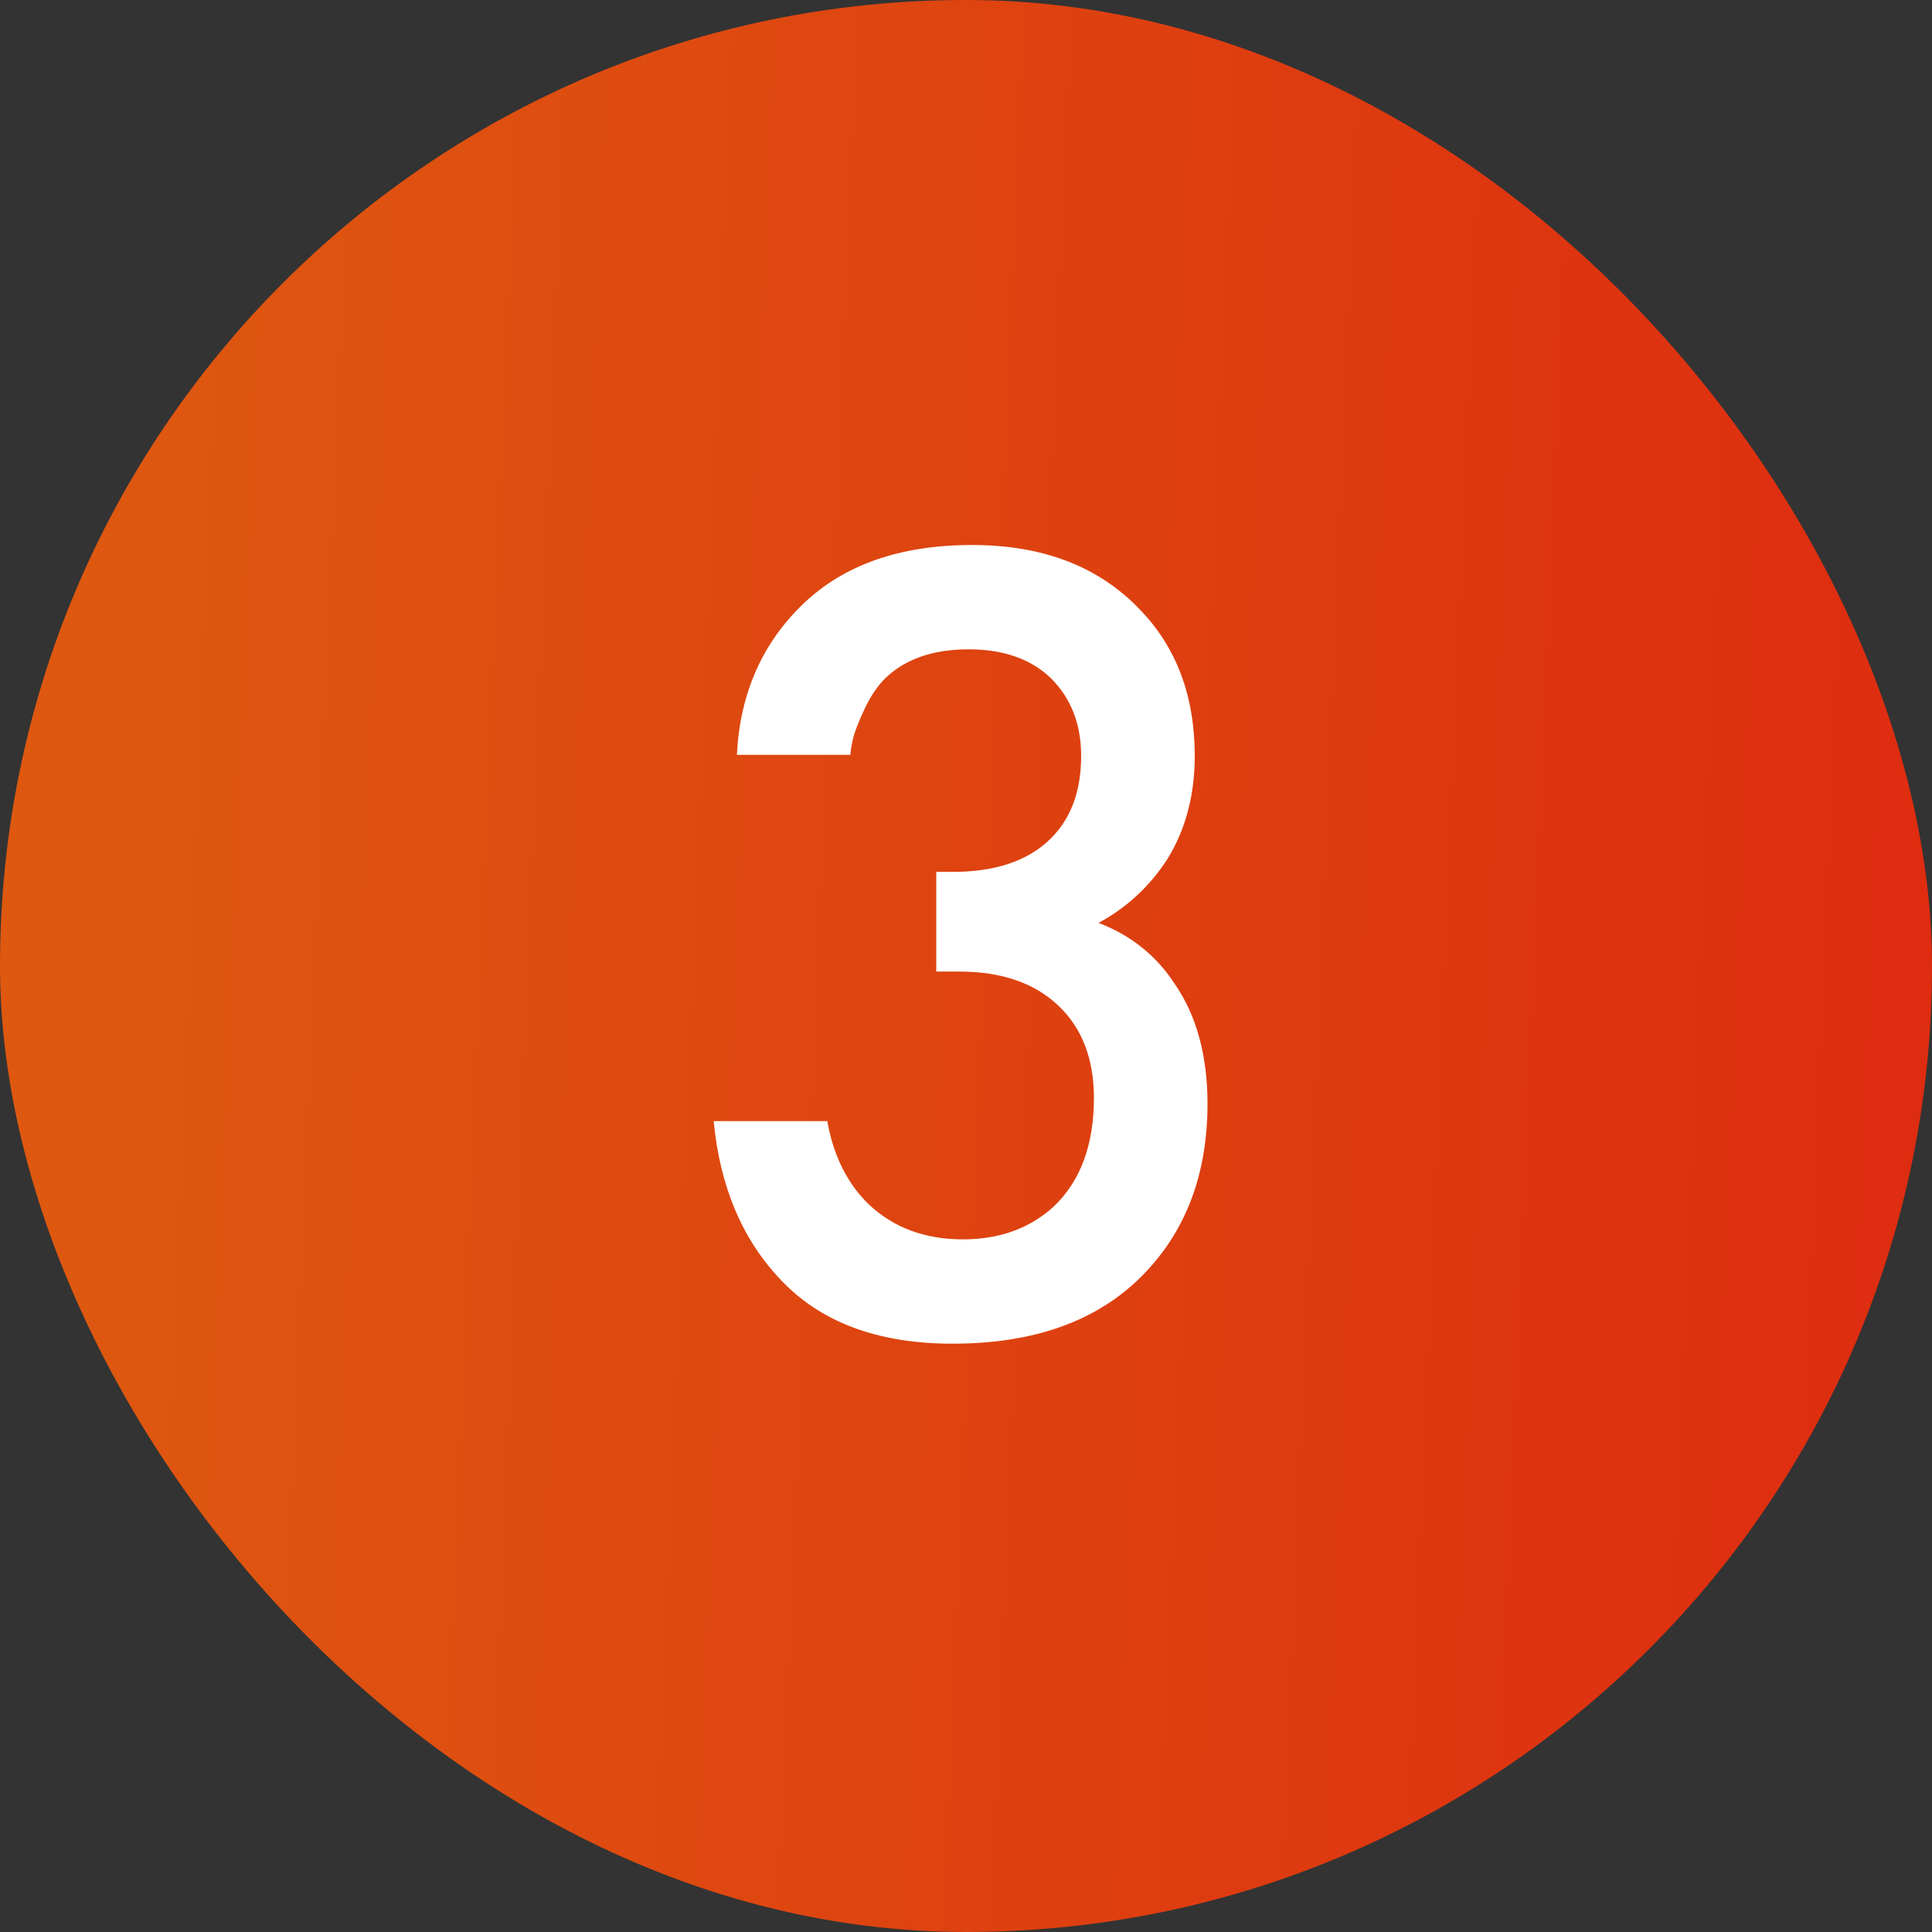
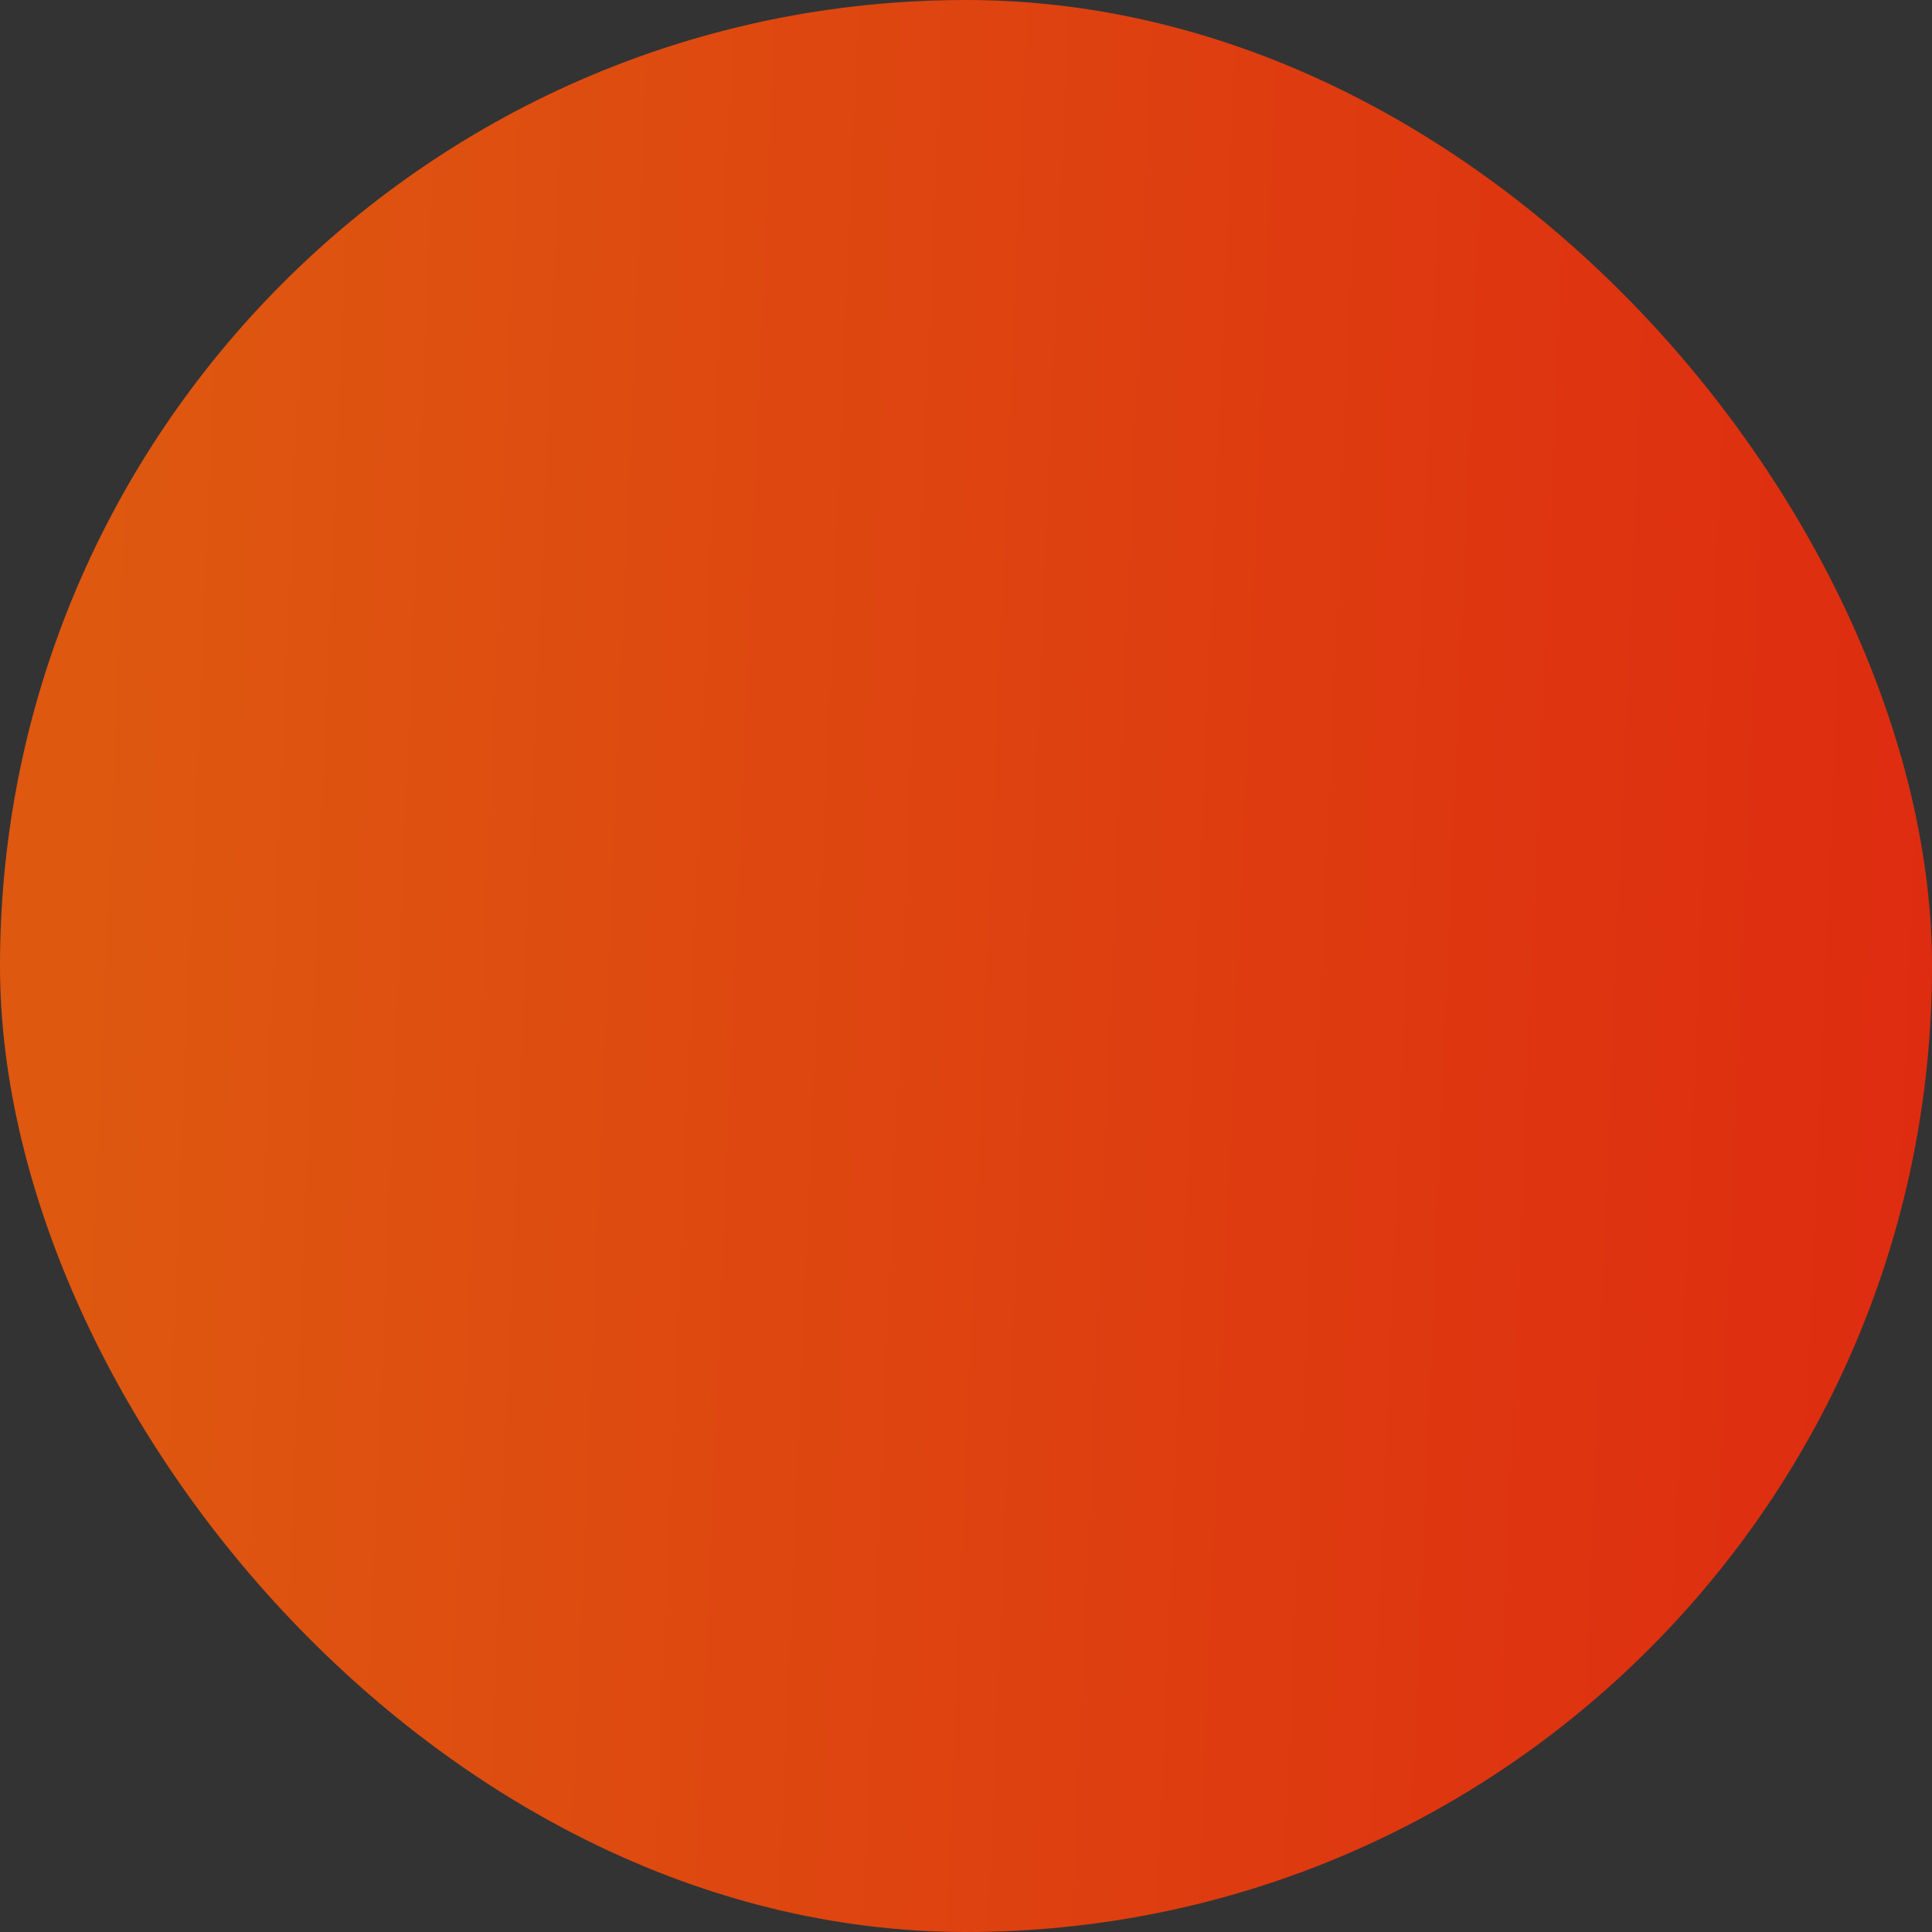
<svg xmlns="http://www.w3.org/2000/svg" width="45" height="45" viewBox="0 0 45 45" fill="none">
  <rect x="0" y="0" width="45" height="45" fill="#333333" stroke="none" />
  <rect width="45" height="45" rx="22.5" fill="url(#paint0_linear_1_224)" />
-   <path d="M19.809 17.581H17.163C17.235 16.159 17.748 14.989 18.702 14.071C19.656 13.153 20.97 12.694 22.644 12.694C24.282 12.694 25.578 13.189 26.532 14.179C27.396 15.061 27.828 16.204 27.828 17.608C27.828 18.508 27.621 19.3 27.207 19.984C26.793 20.632 26.253 21.136 25.587 21.496C26.343 21.784 26.937 22.261 27.369 22.927C27.873 23.665 28.125 24.592 28.125 25.708C28.125 27.364 27.612 28.705 26.586 29.731C25.542 30.775 24.075 31.297 22.185 31.297C20.439 31.297 19.098 30.793 18.162 29.785C17.28 28.849 16.767 27.625 16.623 26.113H19.269C19.413 26.923 19.737 27.571 20.241 28.057C20.817 28.597 21.546 28.867 22.428 28.867C23.274 28.867 23.976 28.615 24.534 28.111C25.164 27.517 25.479 26.671 25.479 25.573C25.479 24.673 25.209 23.962 24.669 23.44C24.111 22.9 23.337 22.63 22.347 22.63H21.807V20.308H22.185C23.193 20.308 23.958 20.047 24.48 19.525C24.948 19.057 25.182 18.418 25.182 17.608C25.182 16.87 24.948 16.267 24.48 15.799C24.012 15.349 23.373 15.124 22.563 15.124C21.699 15.124 21.033 15.367 20.565 15.853C20.385 16.051 20.232 16.294 20.106 16.582C19.98 16.852 19.899 17.068 19.863 17.23C19.827 17.392 19.809 17.509 19.809 17.581Z" fill="white" />
  <defs>
    <linearGradient id="paint0_linear_1_224" x1="2.683" y1="5.318" x2="46.588" y2="7.161" gradientUnits="userSpaceOnUse">
      <stop stop-color="#DE5810" />
      <stop offset="1" stop-color="#DE2B10" />
    </linearGradient>
  </defs>
</svg>